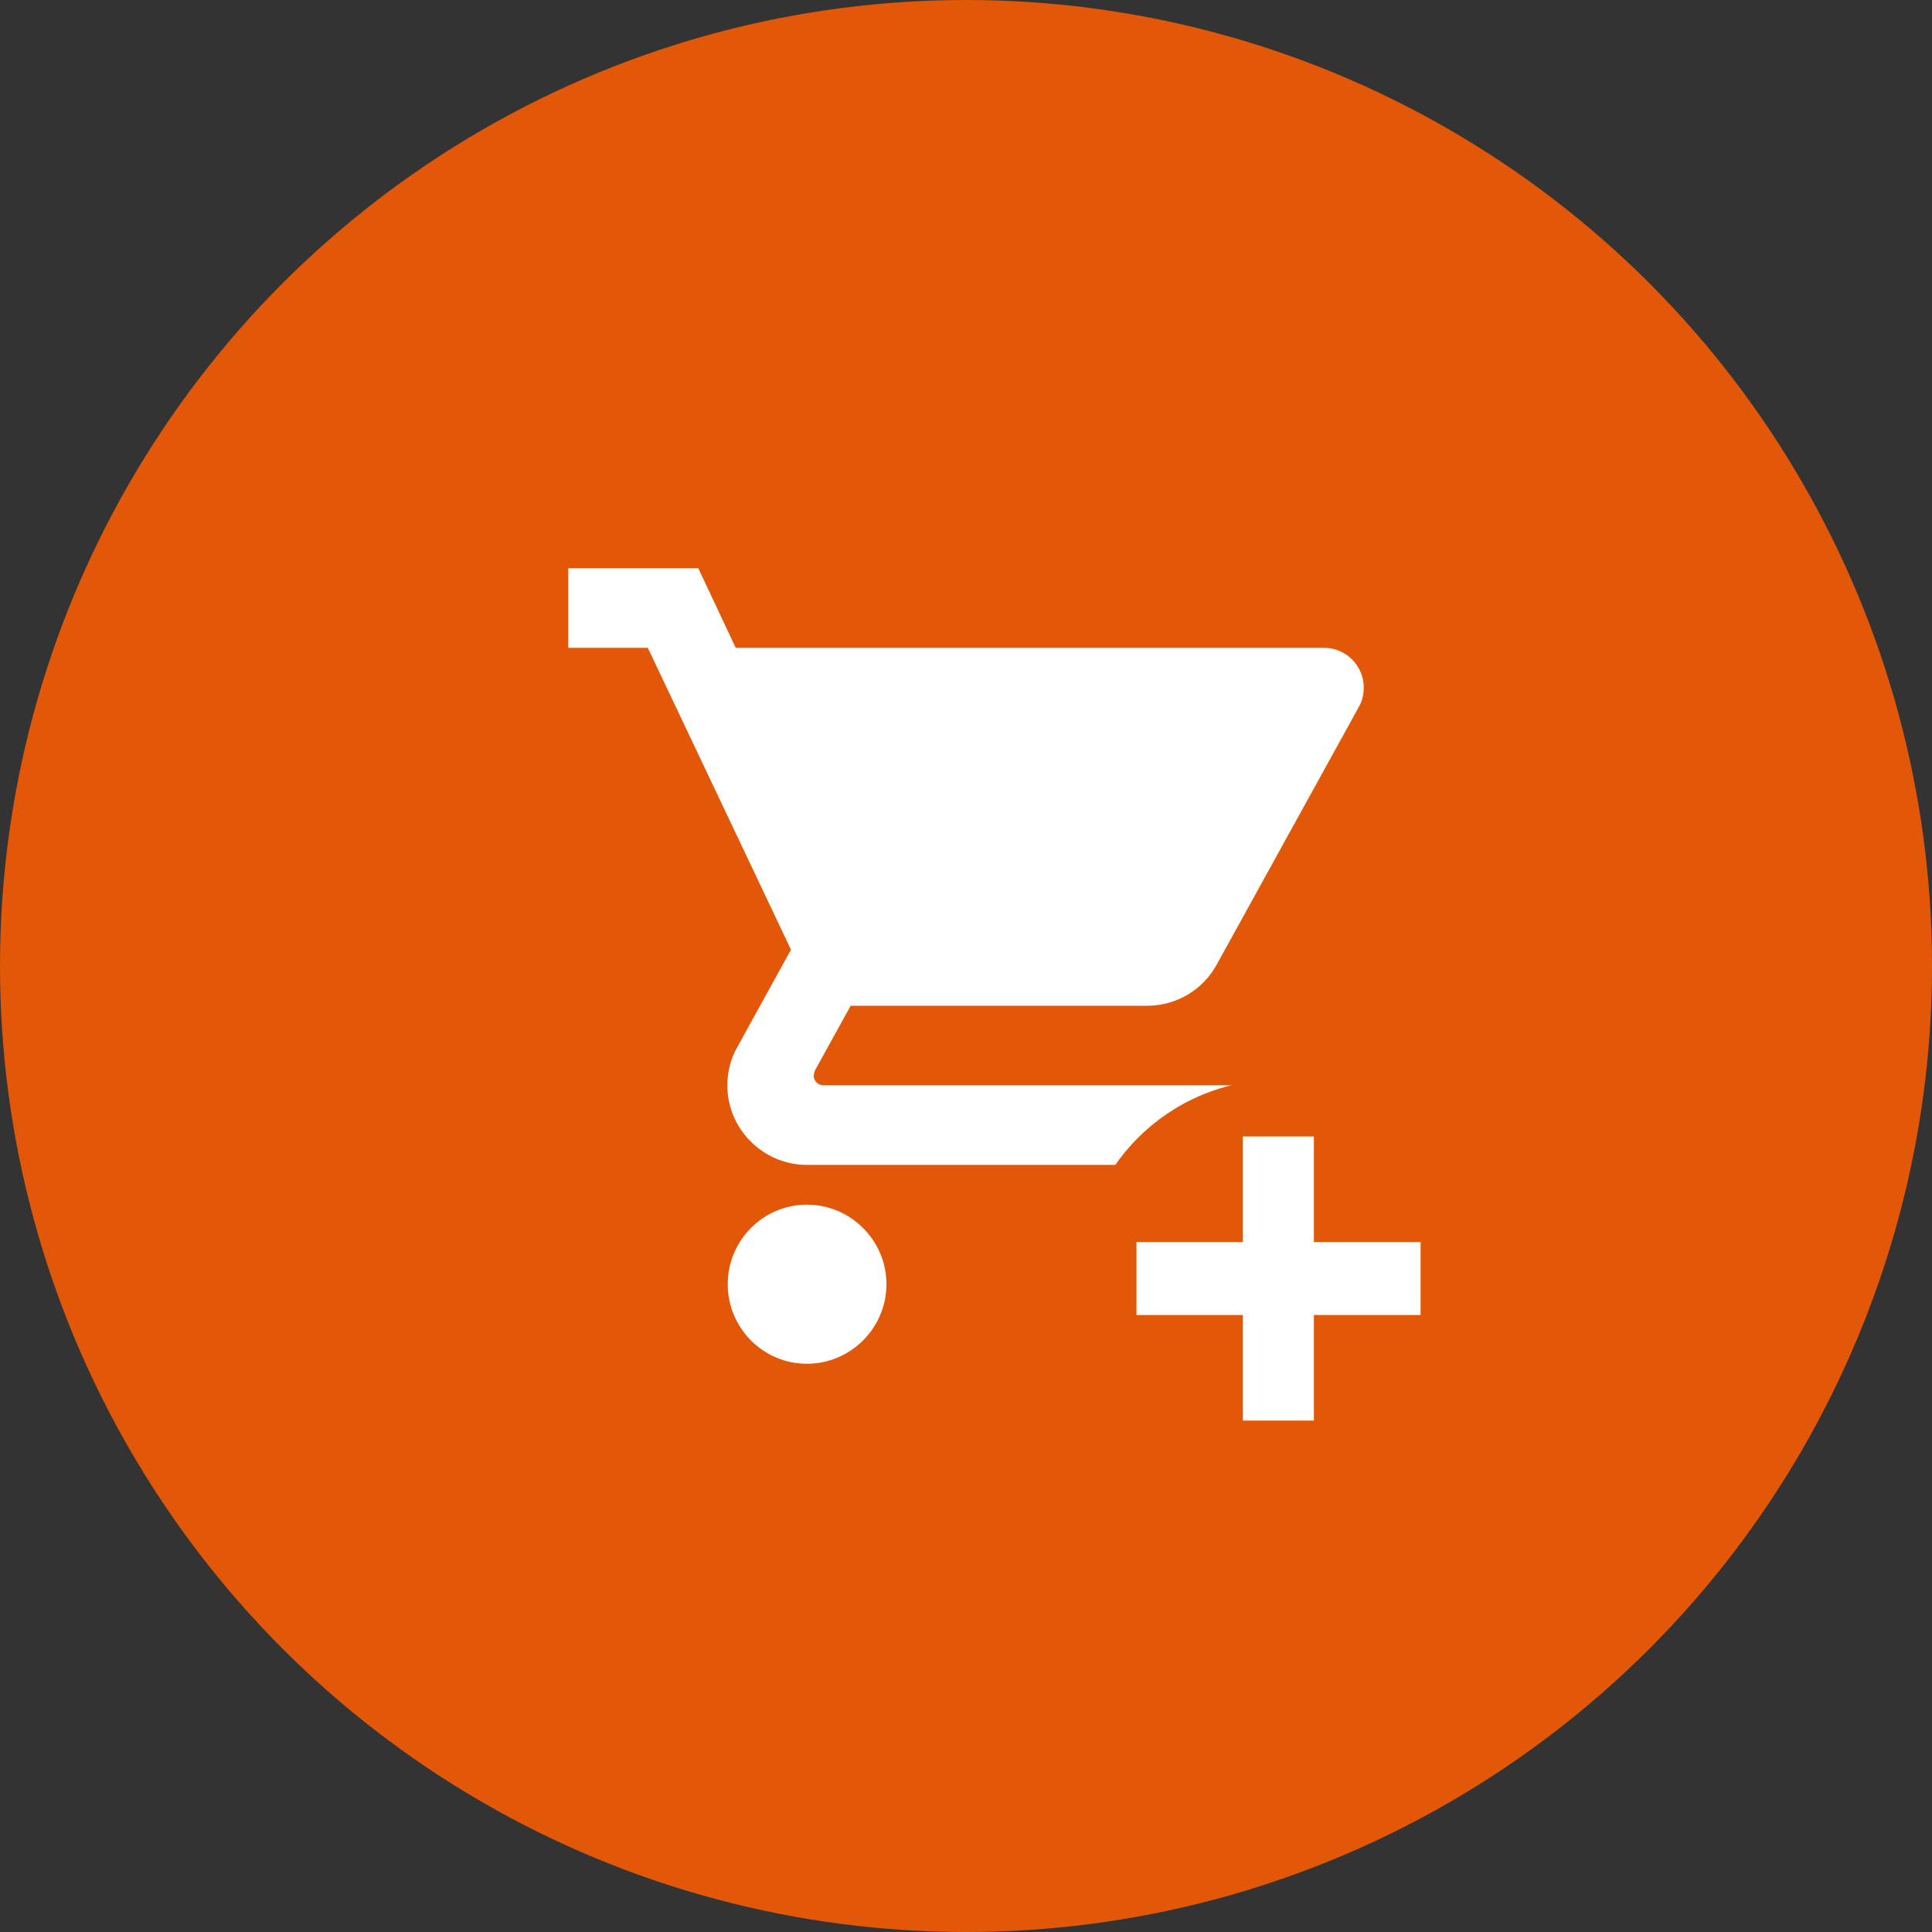
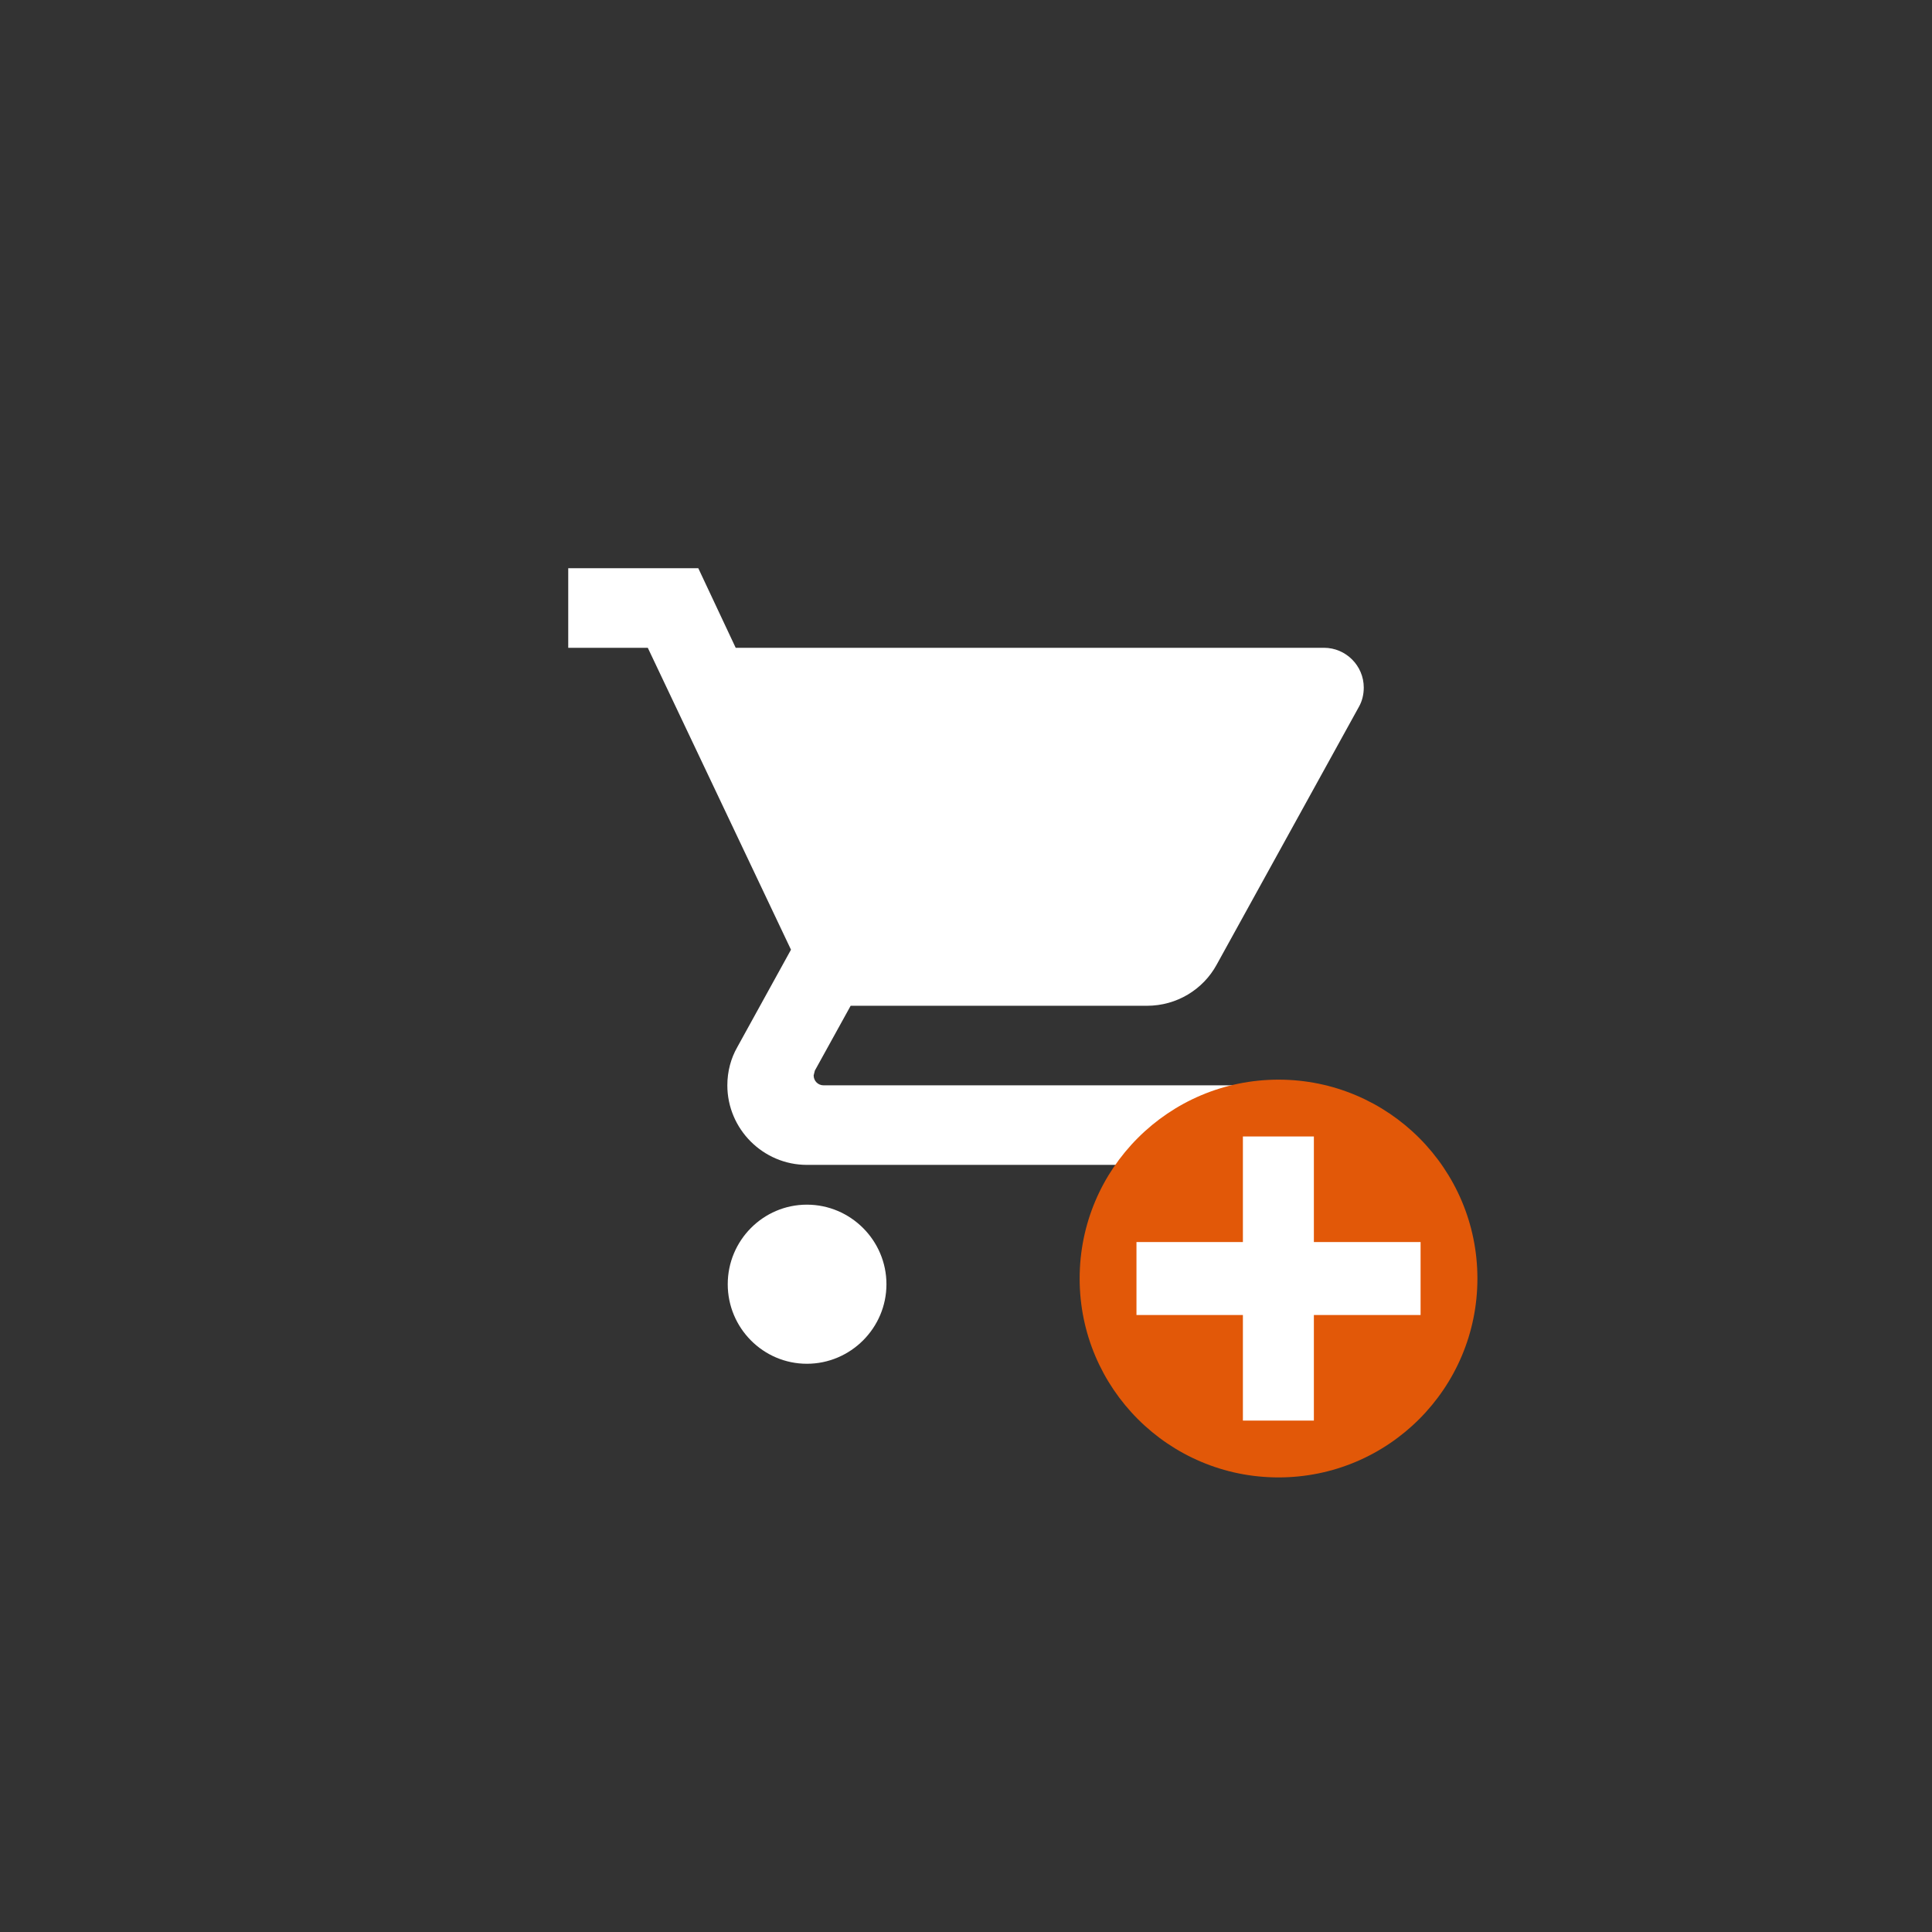
<svg xmlns="http://www.w3.org/2000/svg" width="34" height="34" viewBox="0 0 34 34" fill="none">
  <rect x="0" y="0" width="34" height="34" fill="#333333" stroke="none" />
-   <circle cx="17" cy="17" r="17" fill="#E25808" />
-   <path d="M14.2 21.2C13.43 21.2 12.807 21.83 12.807 22.6C12.807 23.37 13.43 24 14.2 24C14.97 24 15.6 23.37 15.6 22.6C15.6 21.83 14.97 21.2 14.2 21.2ZM10 10V11.4H11.4L13.92 16.713L12.975 18.428C12.863 18.624 12.8 18.855 12.8 19.1C12.8 19.87 13.43 20.5 14.2 20.5H22.6V19.1H14.494C14.396 19.1 14.319 19.023 14.319 18.925L14.34 18.841L14.97 17.7H20.185C20.71 17.7 21.172 17.413 21.41 16.979L23.916 12.436C23.972 12.338 24 12.219 24 12.1C24 11.715 23.685 11.4 23.3 11.4H12.947L12.289 10H10ZM21.2 21.2C20.43 21.2 19.807 21.83 19.807 22.6C19.807 23.37 20.43 24 21.2 24C21.97 24 22.6 23.37 22.6 22.6C22.6 21.83 21.97 21.2 21.2 21.2Z" fill="white" />
+   <path d="M14.2 21.2C13.43 21.2 12.807 21.83 12.807 22.6C12.807 23.37 13.43 24 14.2 24C14.97 24 15.6 23.37 15.6 22.6C15.6 21.83 14.97 21.2 14.2 21.2ZM10 10V11.4H11.4L13.92 16.713L12.975 18.428C12.863 18.624 12.8 18.855 12.8 19.1C12.8 19.87 13.43 20.5 14.2 20.5H22.6V19.1H14.494C14.396 19.1 14.319 19.023 14.319 18.925L14.34 18.841L14.97 17.7H20.185C20.71 17.7 21.172 17.413 21.41 16.979L23.916 12.436C23.972 12.338 24 12.219 24 12.1C24 11.715 23.685 11.4 23.3 11.4H12.947L12.289 10H10M21.2 21.2C20.43 21.2 19.807 21.83 19.807 22.6C19.807 23.37 20.43 24 21.2 24C21.97 24 22.6 23.37 22.6 22.6C22.6 21.83 21.97 21.2 21.2 21.2Z" fill="white" />
  <circle cx="22.5" cy="22.5" r="3.5" fill="#E25808" />
  <path d="M21.873 25V23.142H20V21.858H21.873V20H23.122V21.858H25V23.142H23.122V25H21.873Z" fill="white" />
</svg>